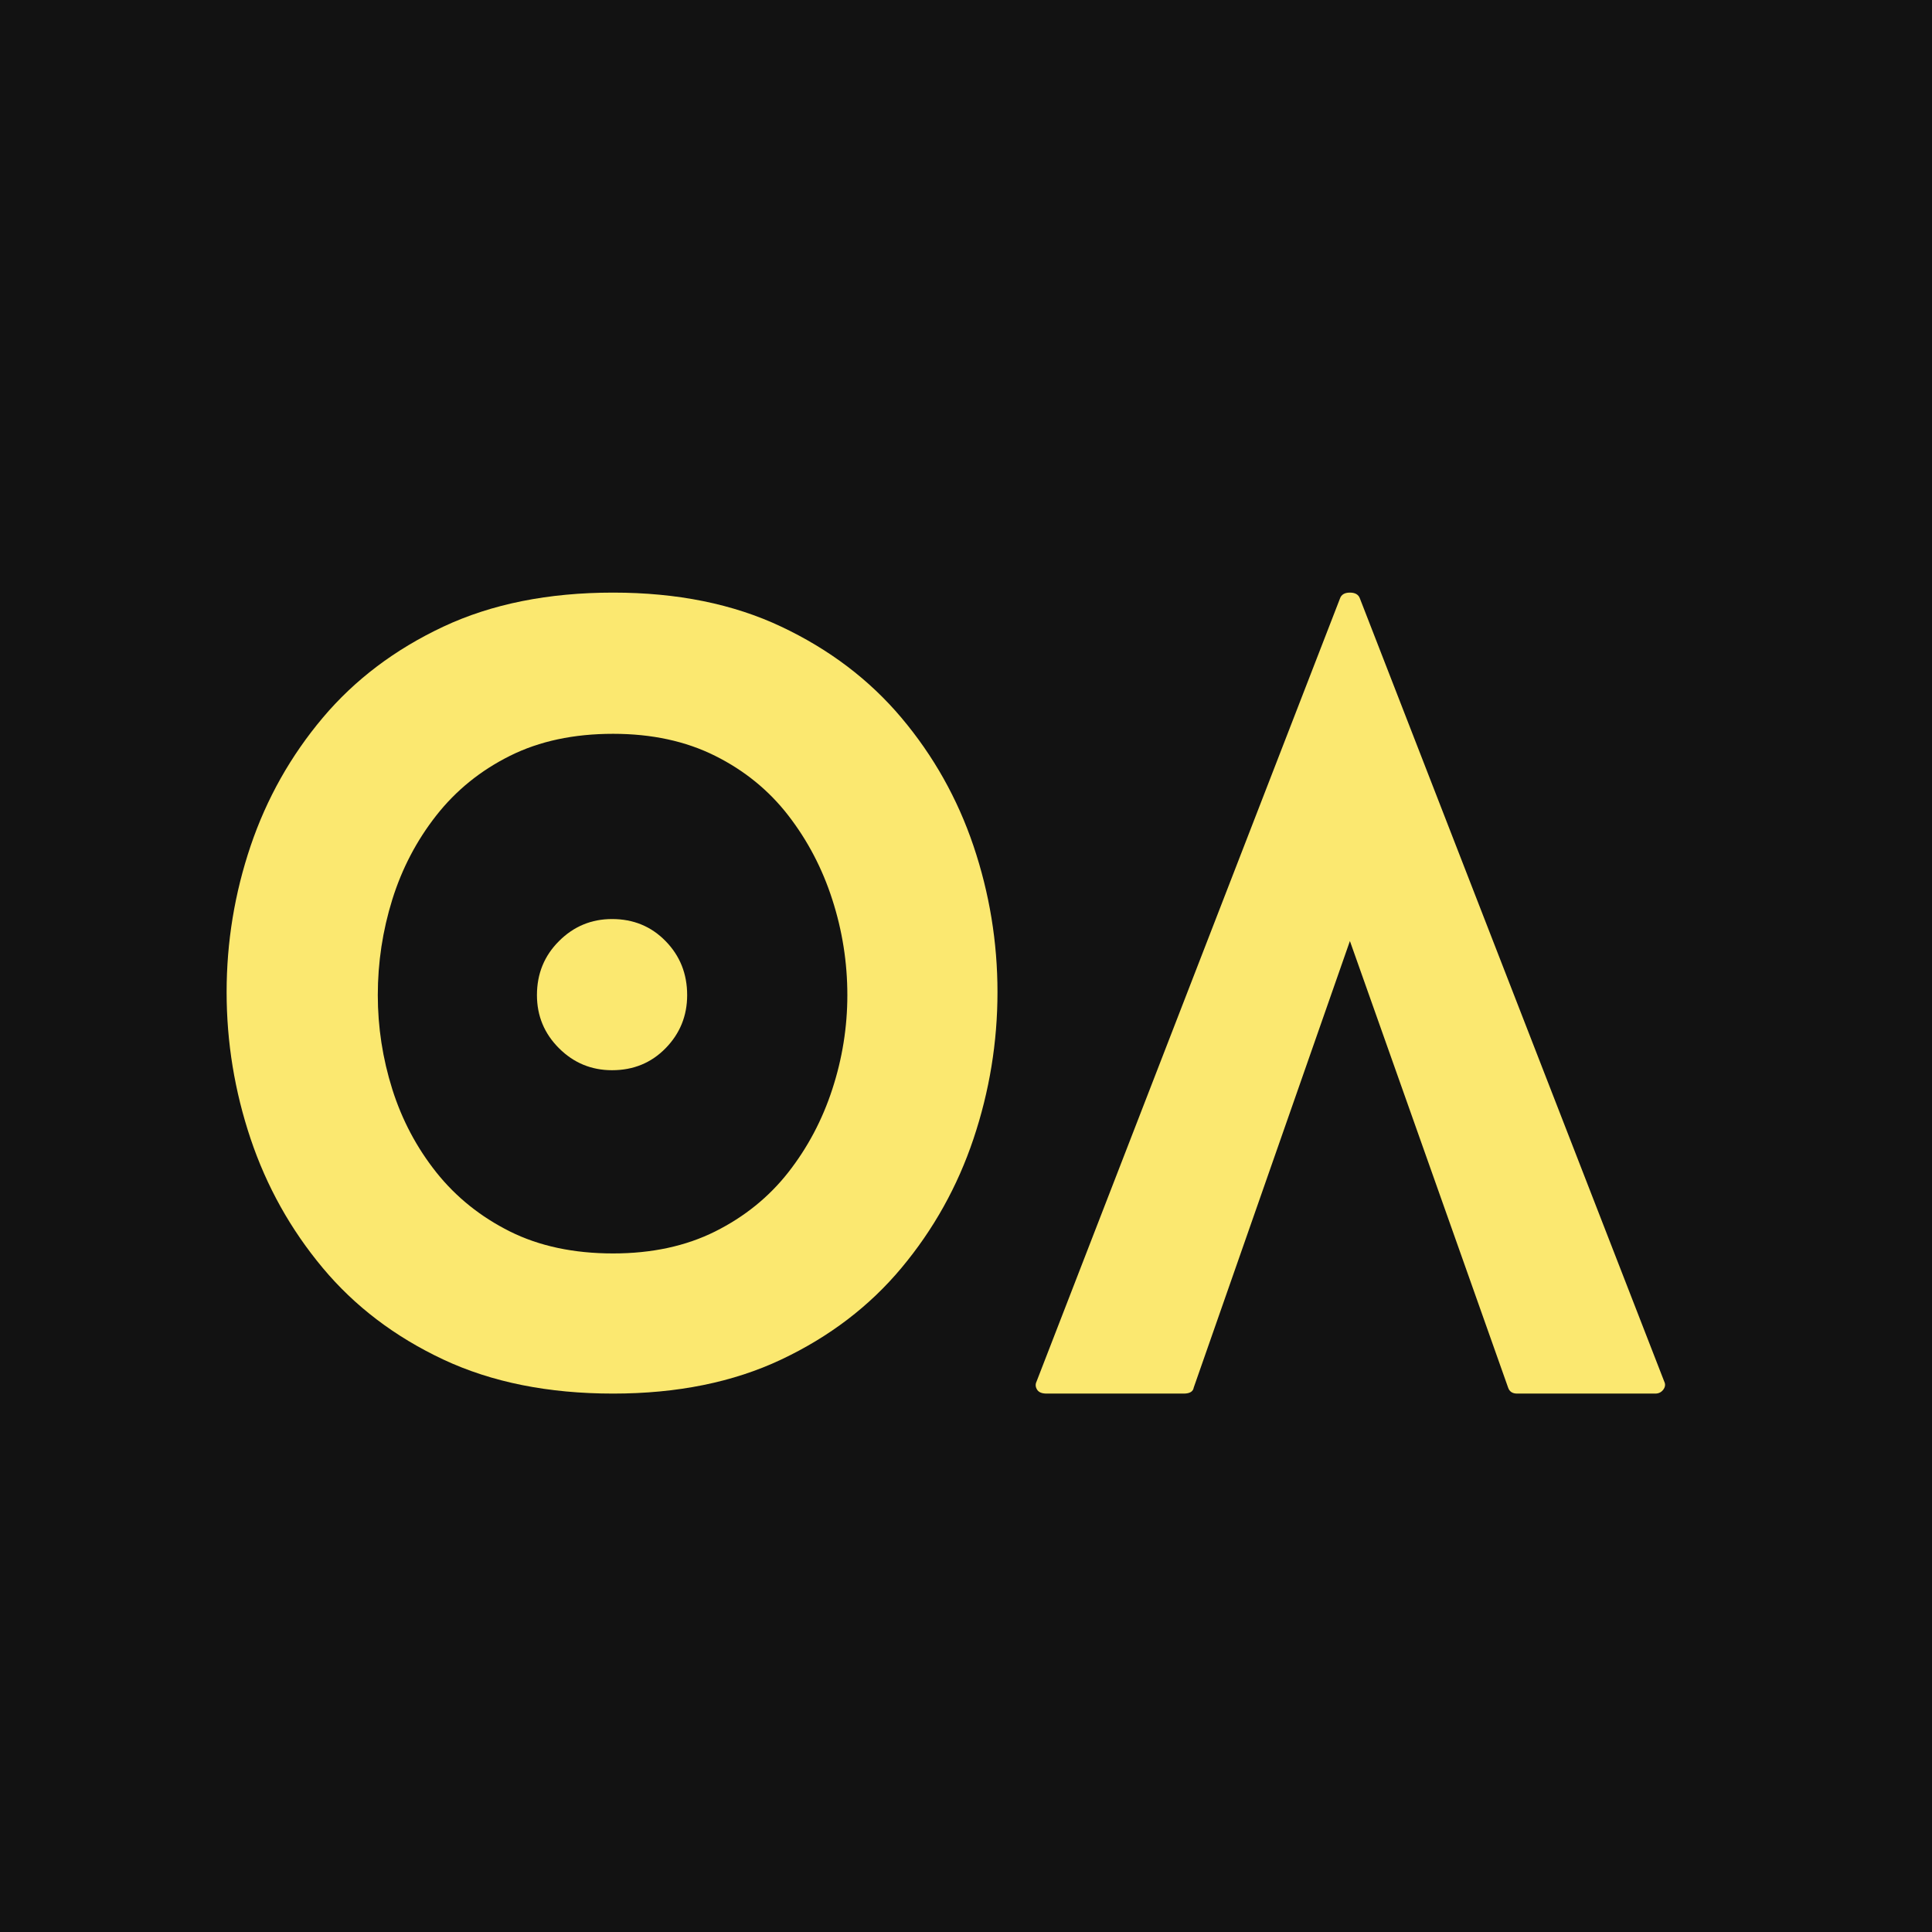
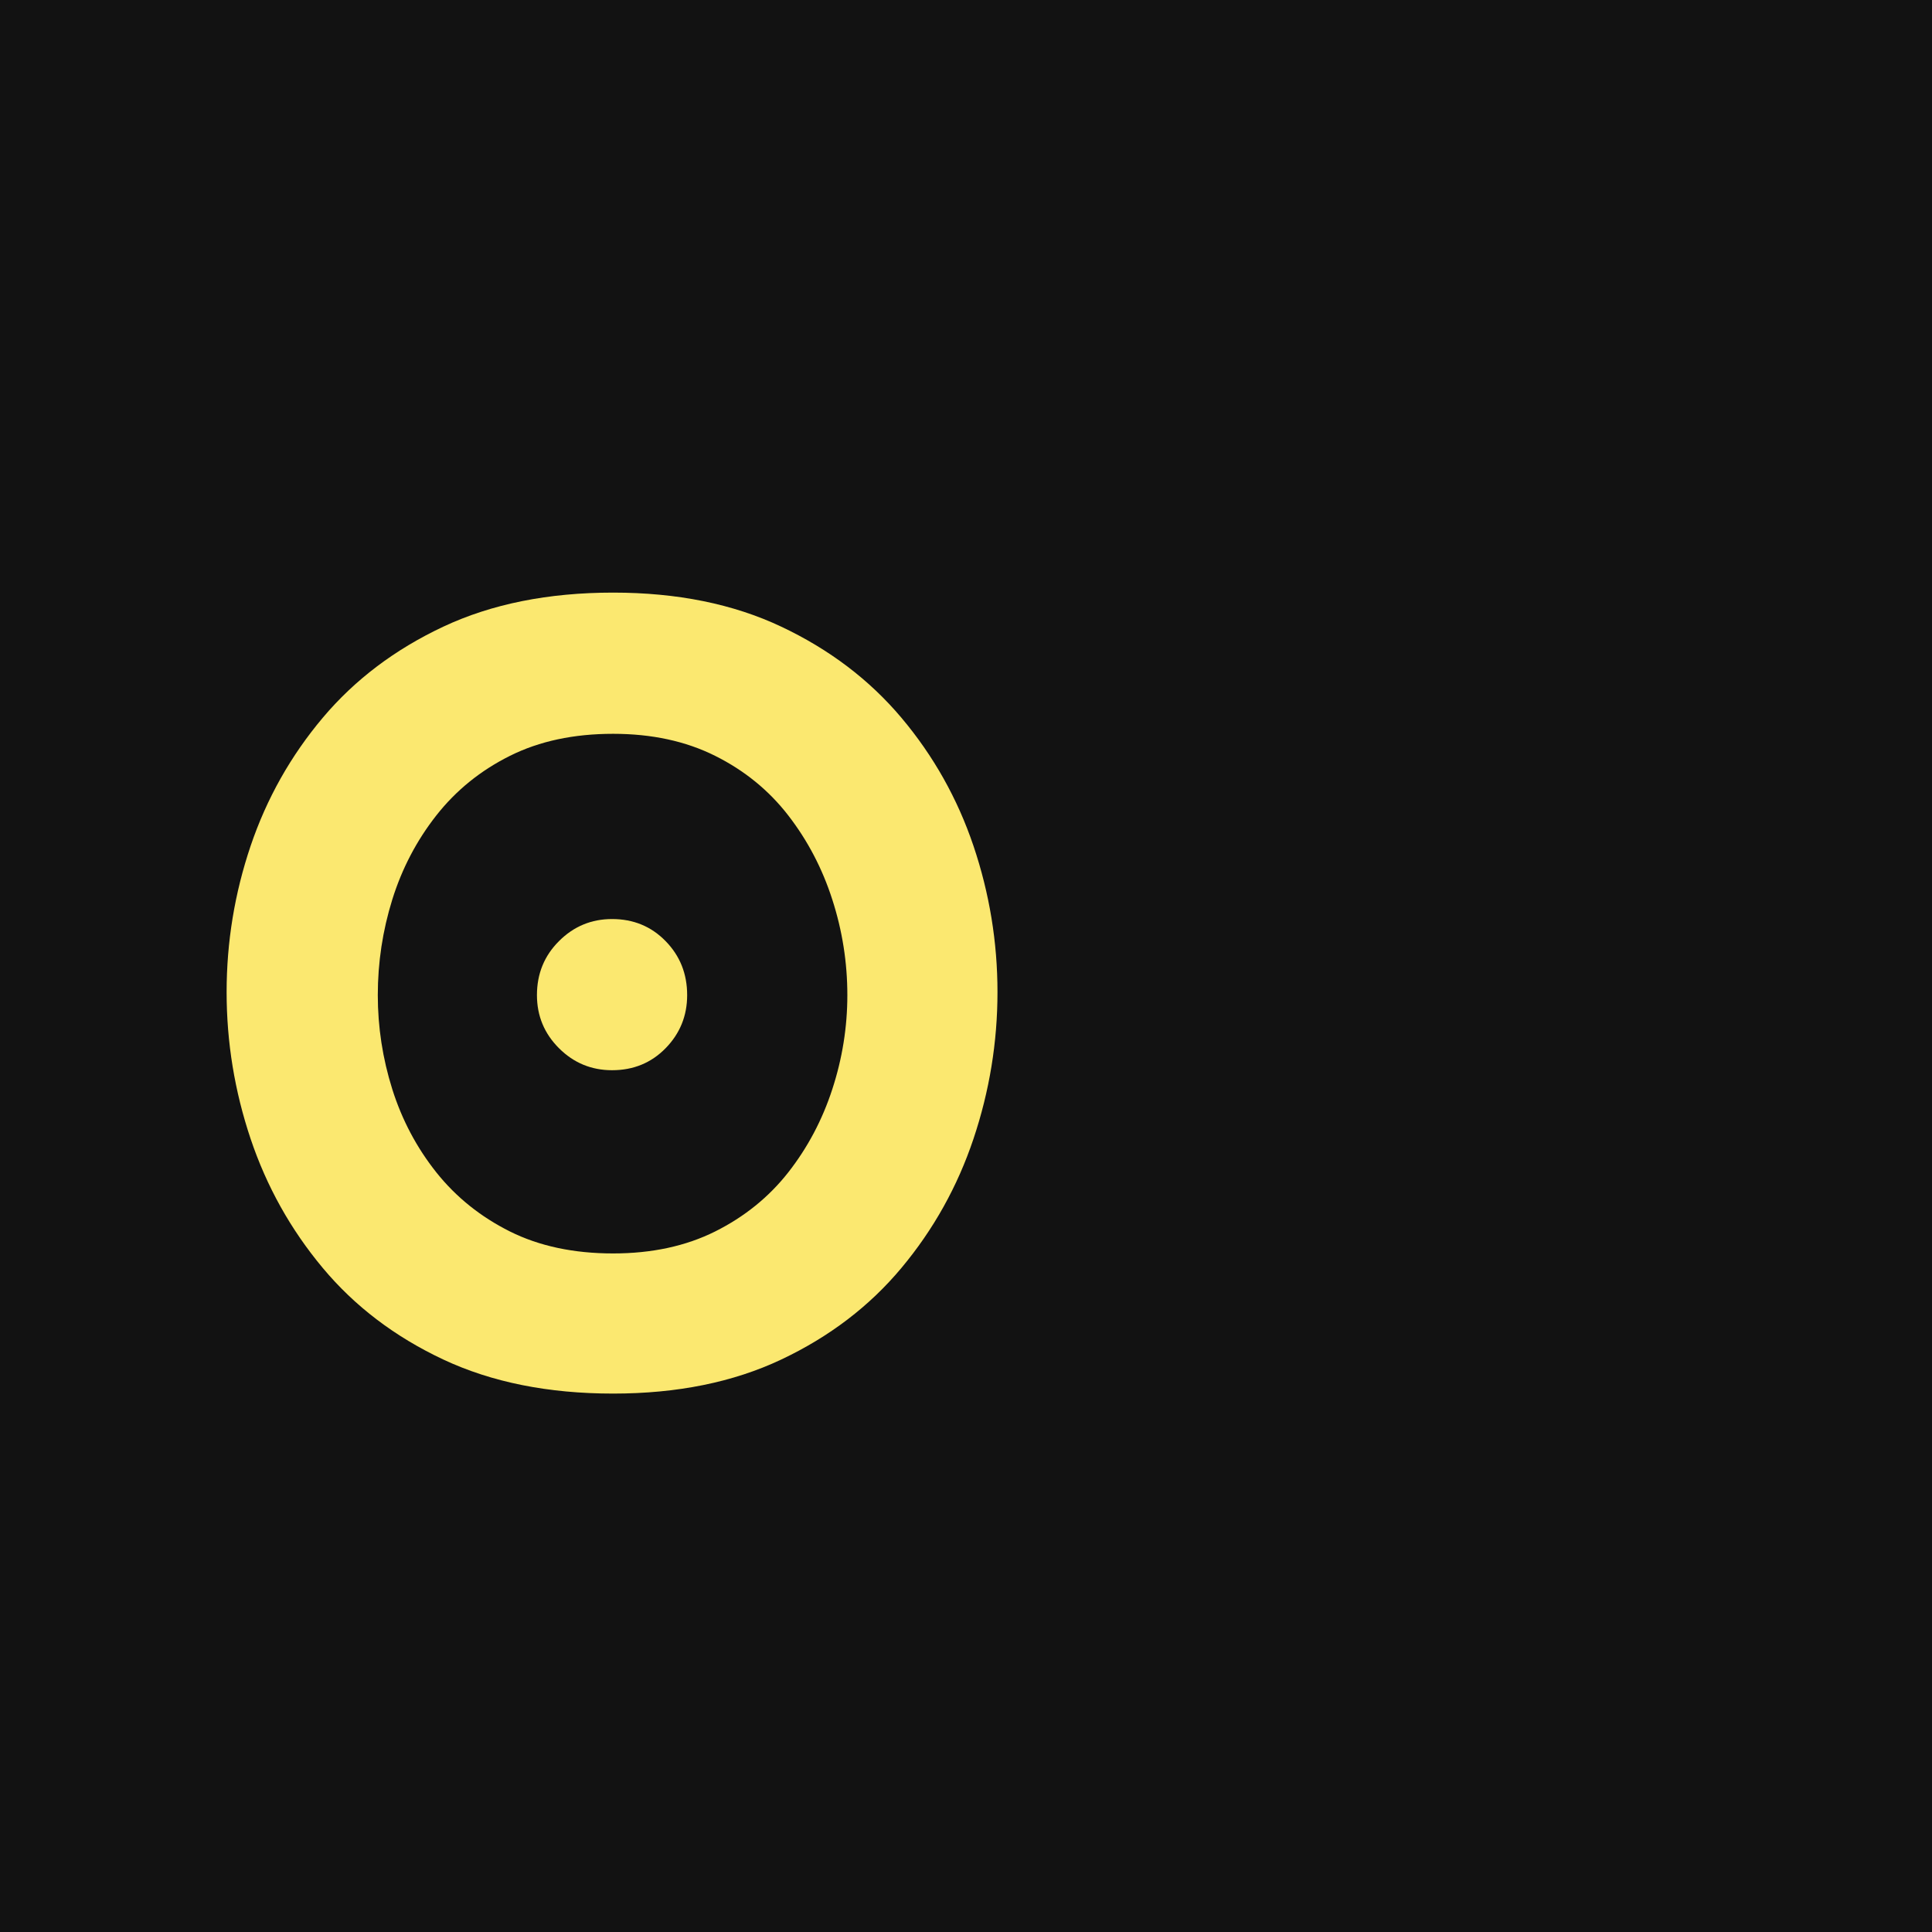
<svg xmlns="http://www.w3.org/2000/svg" width="500" zoomAndPan="magnify" viewBox="0 0 375 375" height="500" preserveAspectRatio="xMidYMid meet" version="1.2">
  <defs />
  <g id="34e827be56">
    <rect x="0" width="375" y="0" height="375" style="fill:#121212;fill-opacity:1;stroke:none;" />
    <g style="fill:#fbe870;fill-opacity:1;">
      <g transform="translate(43.986, 270.494)">
        <path style="stroke:none" d="M 89.391 -77.344 C 89.391 -73.32 87.992 -69.883 85.203 -67.031 C 82.422 -64.188 78.957 -62.766 74.812 -62.766 C 70.801 -62.766 67.367 -64.188 64.516 -67.031 C 61.66 -69.883 60.234 -73.32 60.234 -77.344 C 60.234 -81.488 61.66 -84.984 64.516 -87.828 C 67.367 -90.68 70.801 -92.109 74.812 -92.109 C 78.957 -92.109 82.422 -90.68 85.203 -87.828 C 87.992 -84.984 89.391 -81.488 89.391 -77.344 Z M 149.625 -77.922 C 149.625 -68.203 148.07 -58.711 144.969 -49.453 C 141.863 -40.191 137.203 -31.836 130.984 -24.391 C 124.766 -16.941 116.988 -11.016 107.656 -6.609 C 98.332 -2.203 87.453 0 75.016 0 C 62.441 0 51.457 -2.203 42.062 -6.609 C 32.676 -11.016 24.875 -16.941 18.656 -24.391 C 12.438 -31.836 7.77 -40.191 4.656 -49.453 C 1.551 -58.711 0 -68.203 0 -77.922 C 0 -87.641 1.551 -97.098 4.656 -106.297 C 7.77 -115.492 12.438 -123.785 18.656 -131.172 C 24.875 -138.555 32.676 -144.453 42.062 -148.859 C 51.457 -153.266 62.441 -155.469 75.016 -155.469 C 87.453 -155.469 98.332 -153.266 107.656 -148.859 C 116.988 -144.453 124.766 -138.555 130.984 -131.172 C 137.203 -123.785 141.863 -115.492 144.969 -106.297 C 148.07 -97.098 149.625 -87.641 149.625 -77.922 Z M 120.484 -77.344 C 120.484 -83.688 119.508 -89.867 117.562 -95.891 C 115.625 -101.922 112.773 -107.363 109.016 -112.219 C 105.254 -117.082 100.523 -120.938 94.828 -123.781 C 89.129 -126.633 82.523 -128.062 75.016 -128.062 C 67.367 -128.062 60.691 -126.633 54.984 -123.781 C 49.285 -120.938 44.523 -117.082 40.703 -112.219 C 36.891 -107.363 34.039 -101.922 32.156 -95.891 C 30.281 -89.867 29.344 -83.688 29.344 -77.344 C 29.344 -71.125 30.281 -65.035 32.156 -59.078 C 34.039 -53.117 36.891 -47.738 40.703 -42.938 C 44.523 -38.145 49.285 -34.32 54.984 -31.469 C 60.691 -28.625 67.367 -27.203 75.016 -27.203 C 82.523 -27.203 89.129 -28.625 94.828 -31.469 C 100.523 -34.32 105.254 -38.145 109.016 -42.938 C 112.773 -47.738 115.625 -53.117 117.562 -59.078 C 119.508 -65.035 120.484 -71.125 120.484 -77.344 Z M 120.484 -77.344 " />
      </g>
    </g>
    <g style="fill:#fbe870;fill-opacity:1;">
      <g transform="translate(201.001, 270.494)">
-         <path style="stroke:none" d="M 122.031 -2.328 C 122.289 -1.805 122.227 -1.285 121.844 -0.766 C 121.457 -0.254 120.941 0 120.297 0 L 93.469 0 C 92.562 0 91.977 -0.391 91.719 -1.172 L 61.016 -87.844 L 30.703 -1.172 C 30.578 -0.391 29.93 0 28.766 0 L 2.141 0 C 1.234 0 0.617 -0.254 0.297 -0.766 C -0.023 -1.285 -0.062 -1.805 0.188 -2.328 L 59.078 -154.297 C 59.336 -155.078 59.984 -155.469 61.016 -155.469 C 62.055 -155.469 62.707 -155.078 62.969 -154.297 Z M 122.031 -2.328 " />
-       </g>
+         </g>
    </g>
    <g style="fill:#fbe870;fill-opacity:1;">
      <g transform="translate(329.256, 270.494)">
-         <path style="stroke:none" d="" />
-       </g>
+         </g>
    </g>
  </g>
</svg>